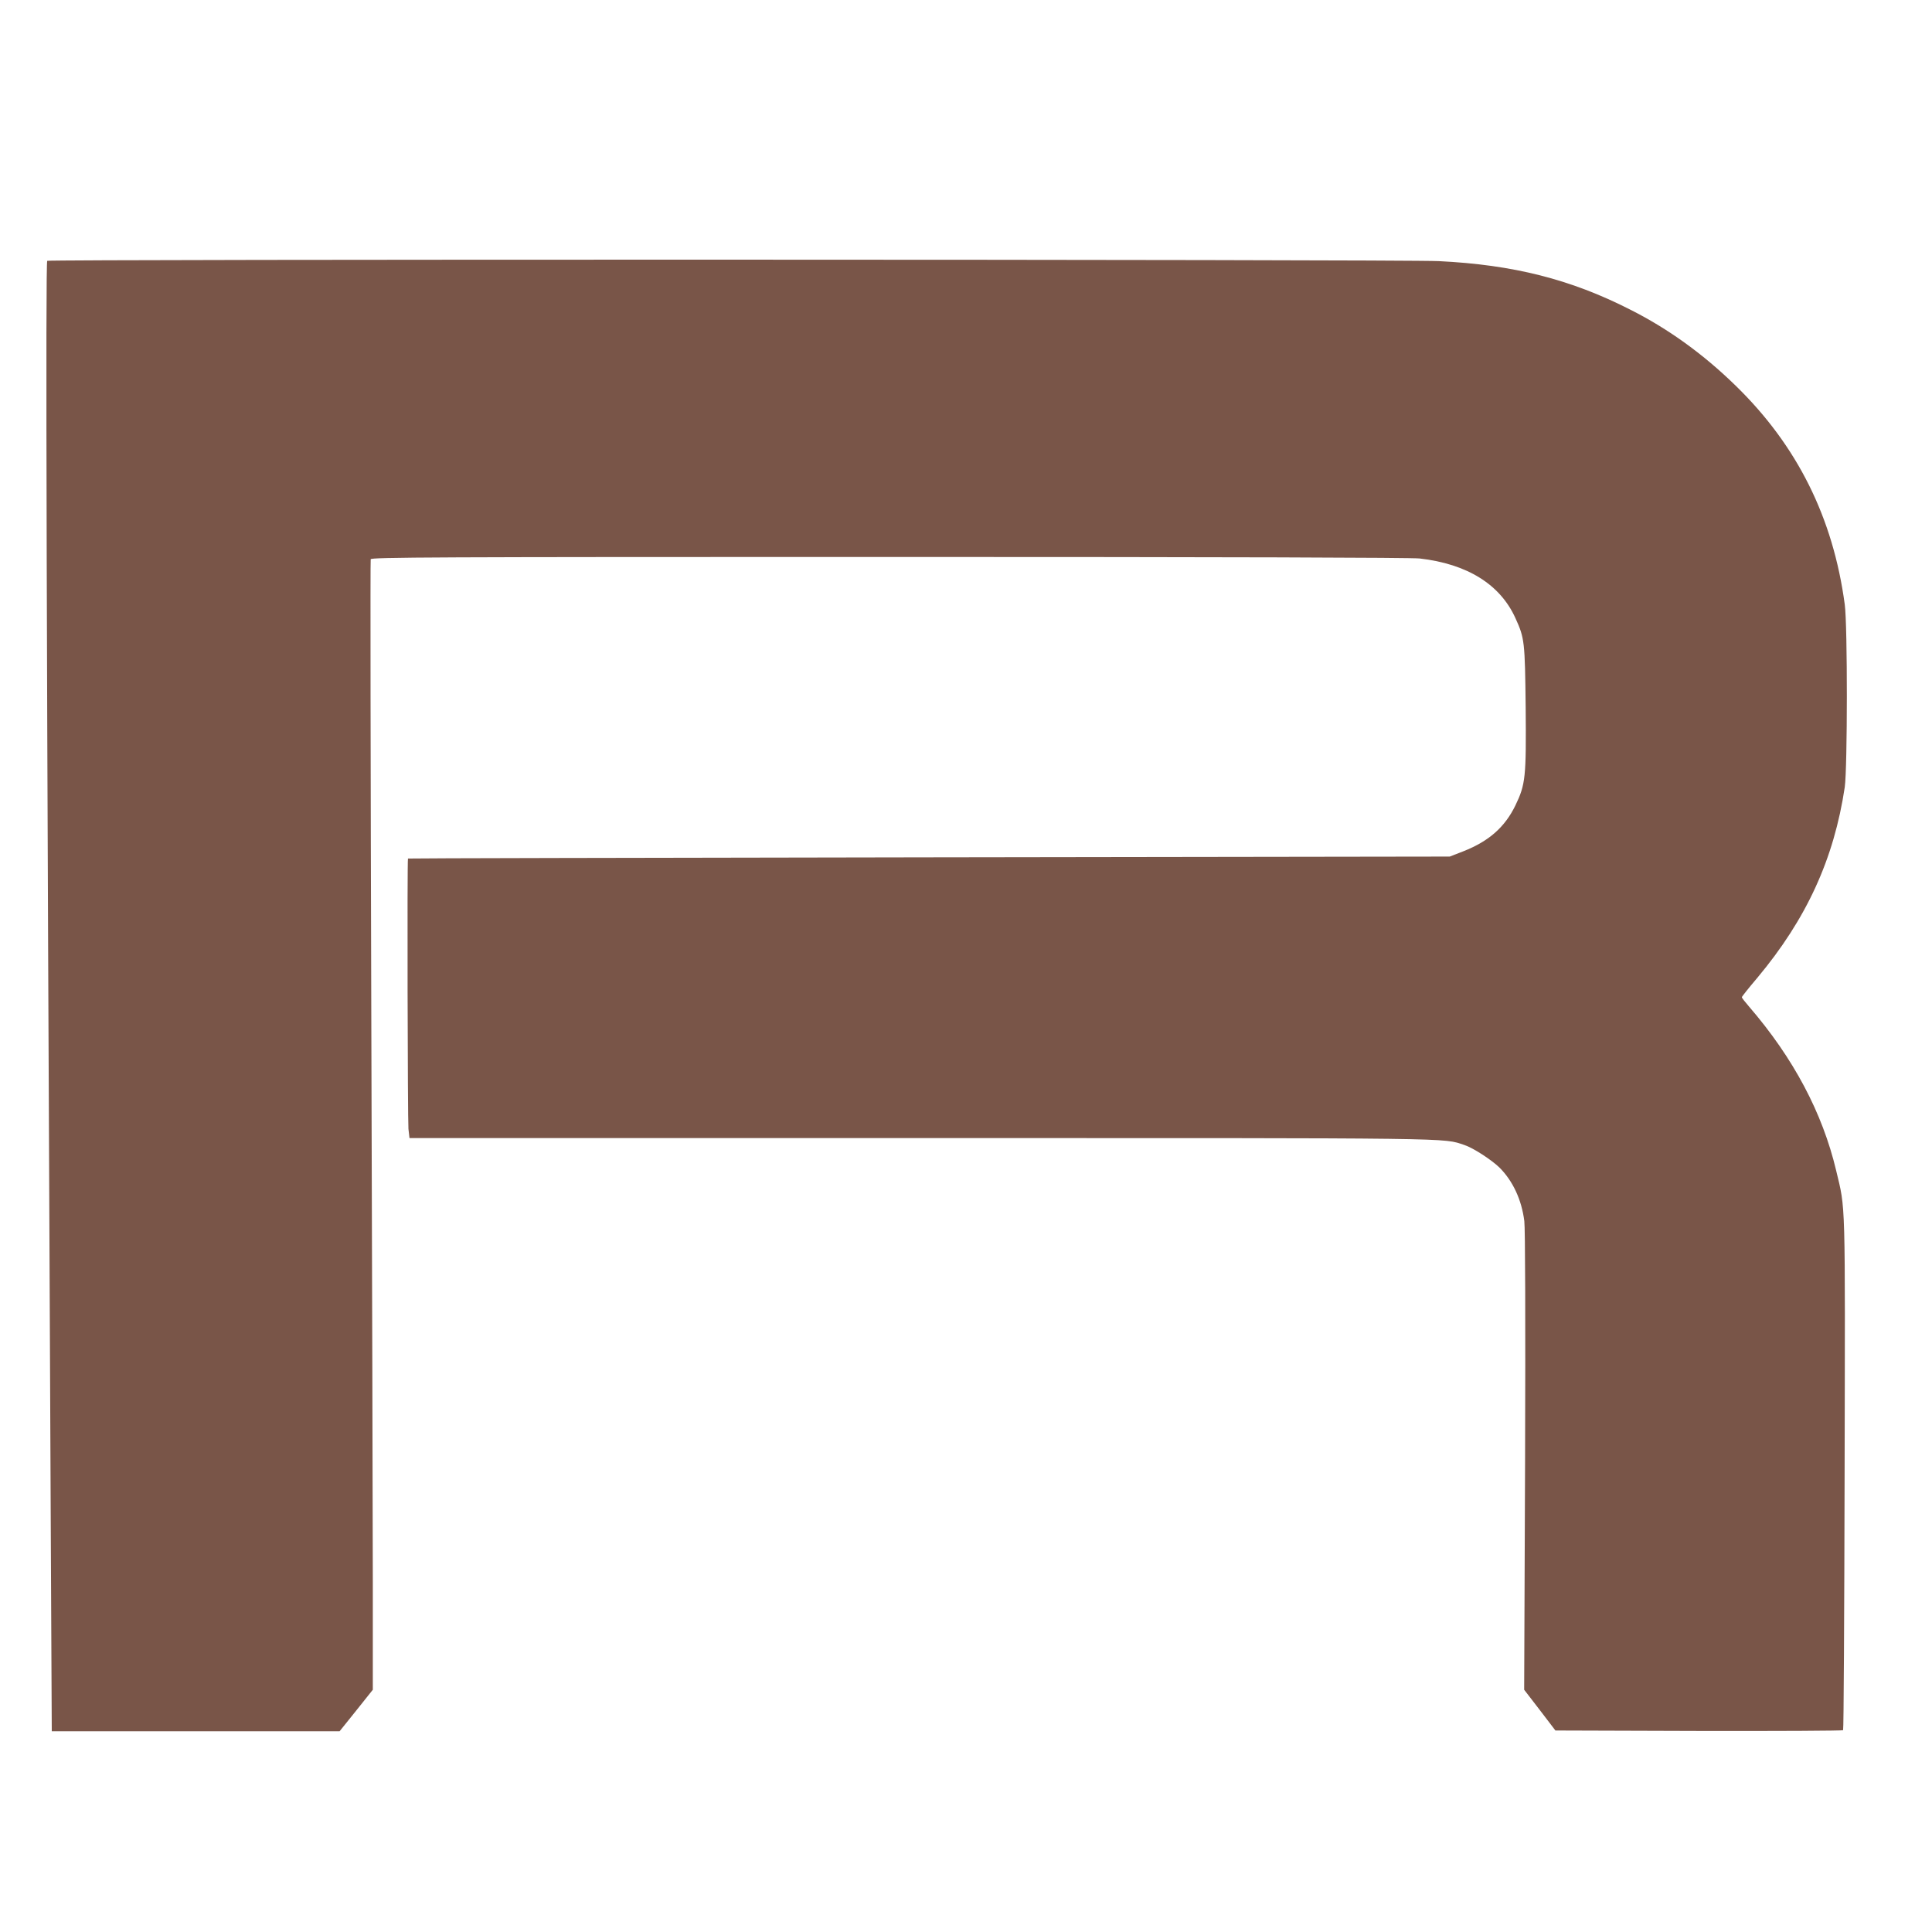
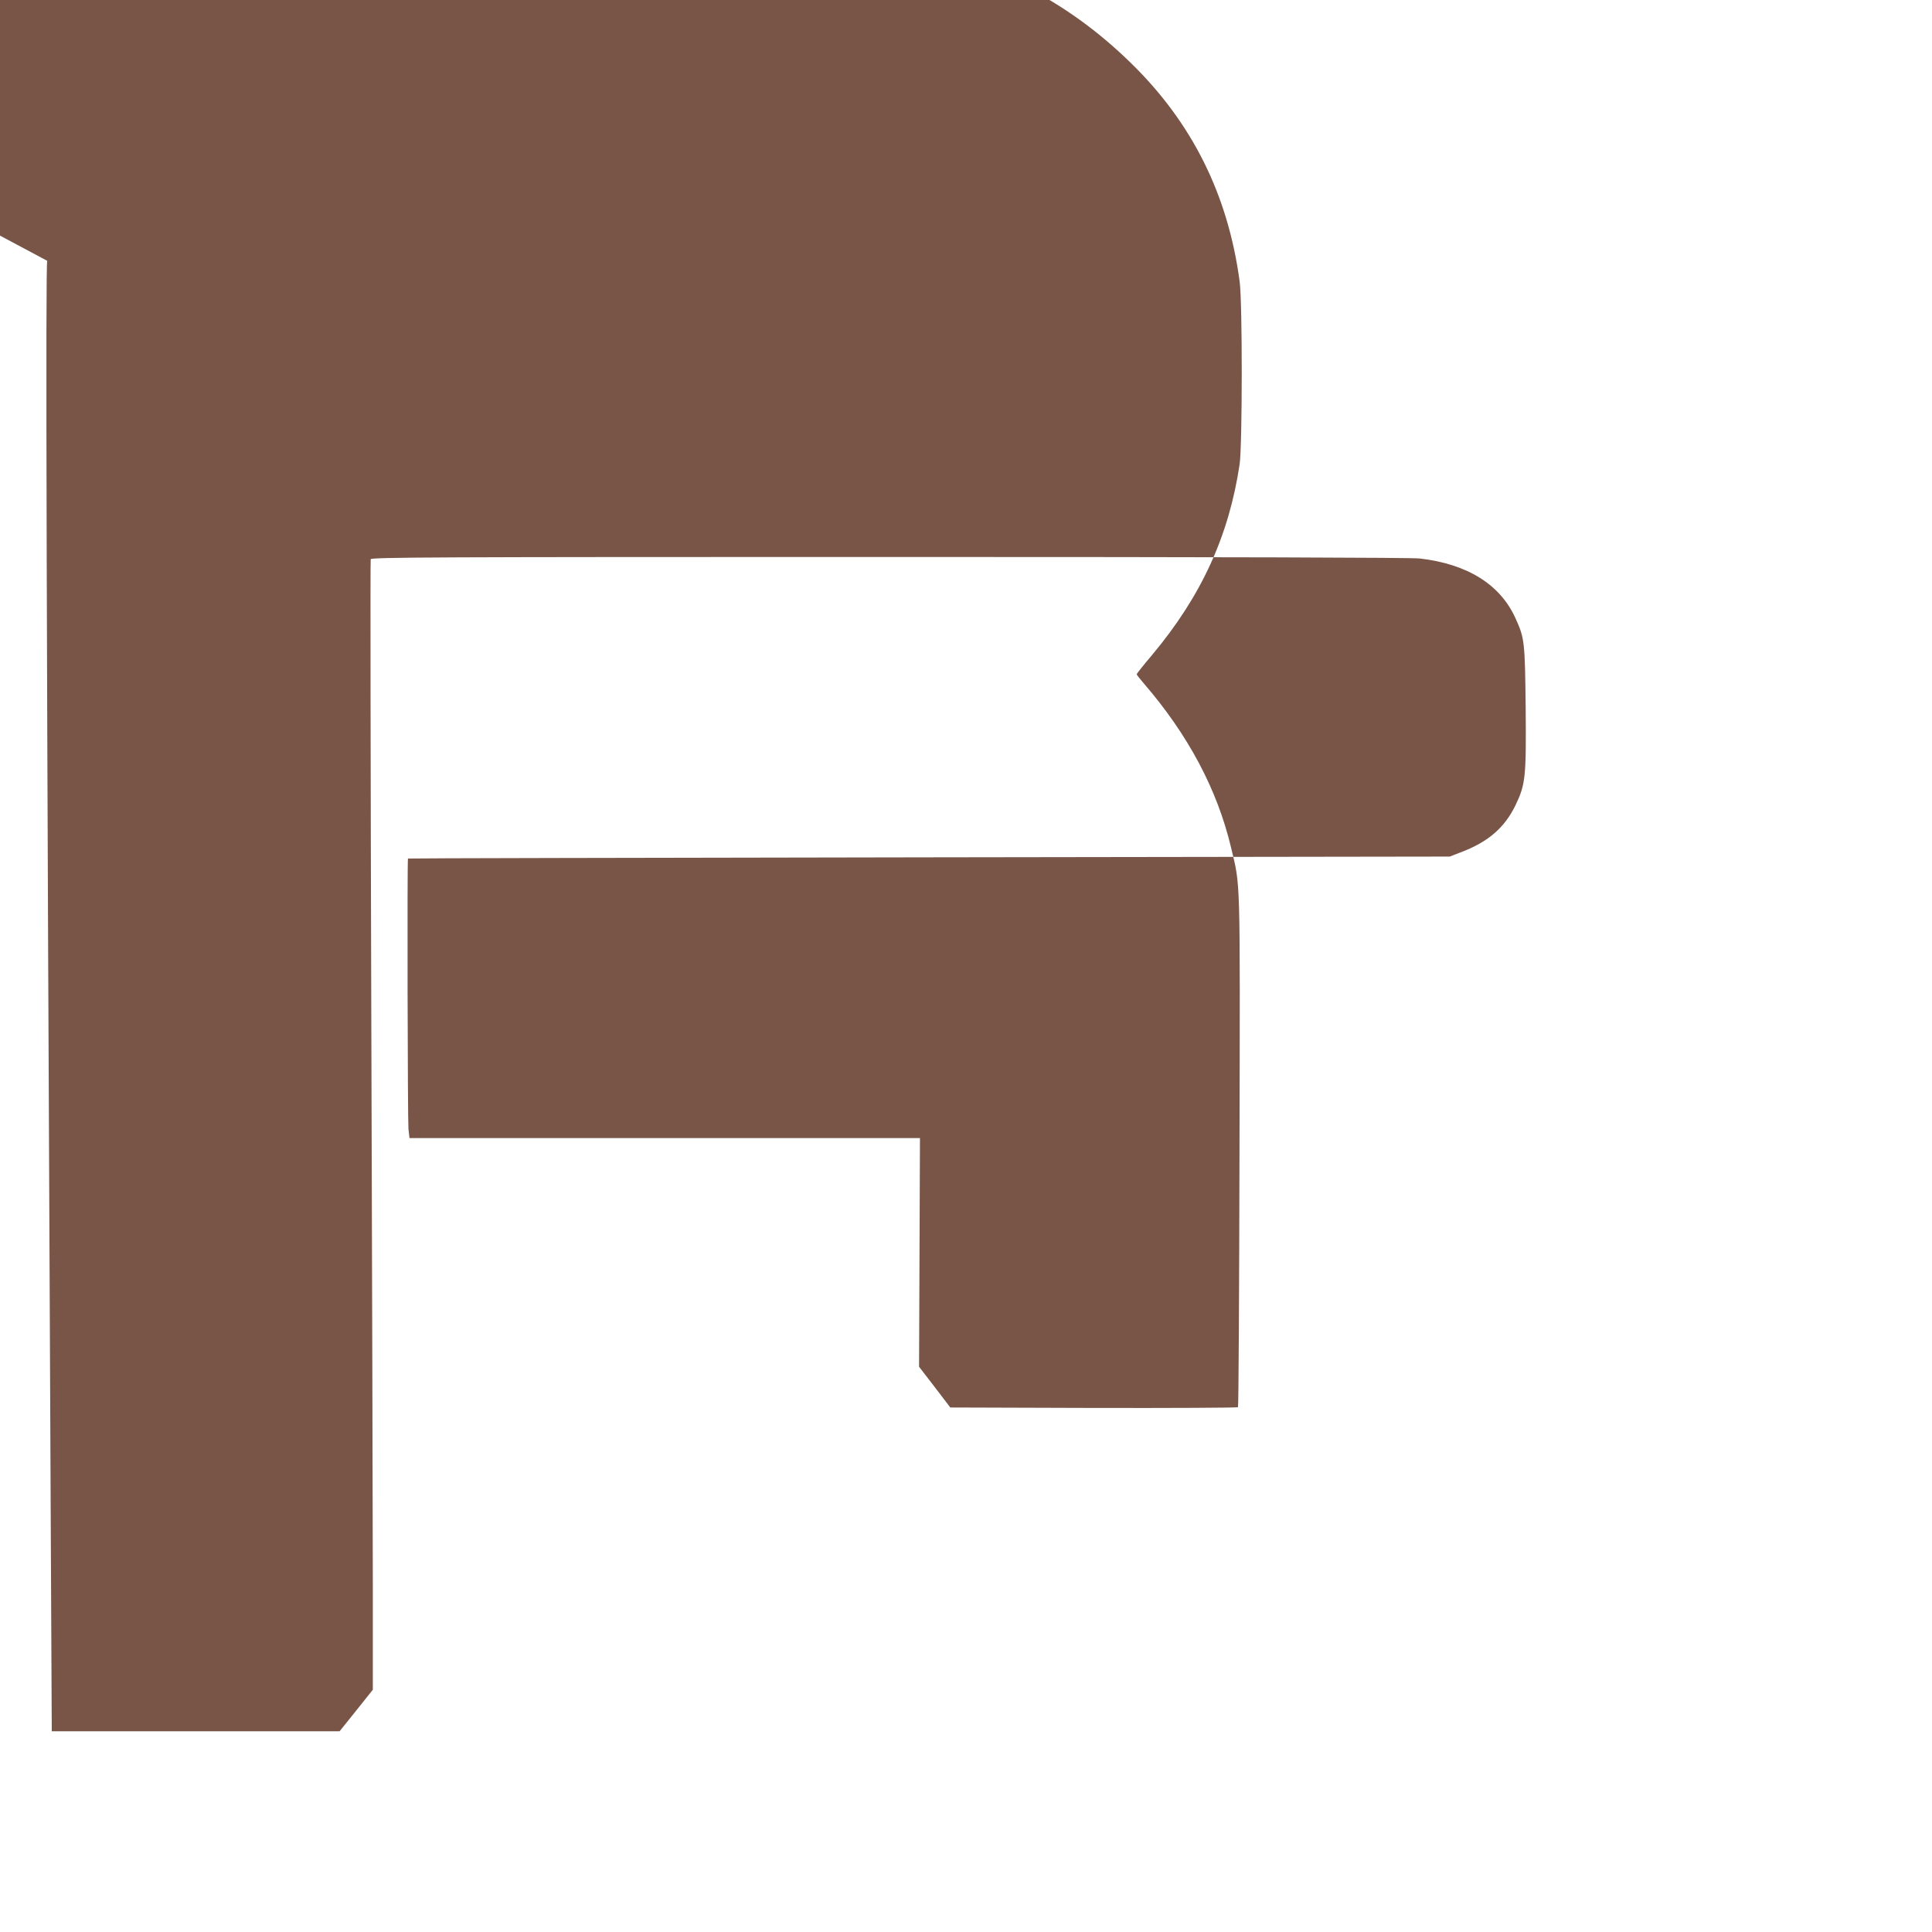
<svg xmlns="http://www.w3.org/2000/svg" version="1.0" width="1280pt" height="1280pt" viewBox="0 0 1280 1280" preserveAspectRatio="xMidYMid meet">
  <g transform="translate(0,1280) scale(0.1,-0.1)" fill="#795548" stroke="none">
-     <path d="M313 11072 c-12 -8 -5 -2483 23 -8319 l7 -1423 953 0 954 0 110 137 110 138 0 715 c0 393 -5 2075 -10 3738 -5 1662 -7 3029 -4 3037 5 13 397 15 3433 15 2265 0 3457 -4 3516 -10 316 -36 534 -172 635 -395 61 -134 63 -154 68 -594 4 -461 -1 -508 -68 -647 -70 -144 -175 -237 -345 -304 l-90 -35 -3450 -5 c-1897 -3 -3451 -6 -3452 -8 -6 -5 -2 -1734 3 -1791 l7 -61 3382 0 c3619 0 3460 2 3607 -46 58 -19 178 -97 232 -149 89 -89 147 -213 165 -355 6 -46 8 -653 5 -1590 l-6 -1515 104 -135 103 -135 949 -3 c523 -1 953 1 957 5 4 5 8 769 10 1698 4 1859 7 1745 -56 2010 -91 383 -283 745 -577 1086 -26 30 -48 58 -48 62 0 4 46 62 103 129 326 390 508 788 579 1263 18 127 19 1069 0 1210 -77 575 -315 1053 -723 1450 -214 209 -447 377 -697 503 -396 202 -777 298 -1270 322 -238 12 -9201 13 -9219 2z" />
+     <path d="M313 11072 c-12 -8 -5 -2483 23 -8319 l7 -1423 953 0 954 0 110 137 110 138 0 715 c0 393 -5 2075 -10 3738 -5 1662 -7 3029 -4 3037 5 13 397 15 3433 15 2265 0 3457 -4 3516 -10 316 -36 534 -172 635 -395 61 -134 63 -154 68 -594 4 -461 -1 -508 -68 -647 -70 -144 -175 -237 -345 -304 l-90 -35 -3450 -5 c-1897 -3 -3451 -6 -3452 -8 -6 -5 -2 -1734 3 -1791 l7 -61 3382 0 l-6 -1515 104 -135 103 -135 949 -3 c523 -1 953 1 957 5 4 5 8 769 10 1698 4 1859 7 1745 -56 2010 -91 383 -283 745 -577 1086 -26 30 -48 58 -48 62 0 4 46 62 103 129 326 390 508 788 579 1263 18 127 19 1069 0 1210 -77 575 -315 1053 -723 1450 -214 209 -447 377 -697 503 -396 202 -777 298 -1270 322 -238 12 -9201 13 -9219 2z" />
  </g>
</svg>